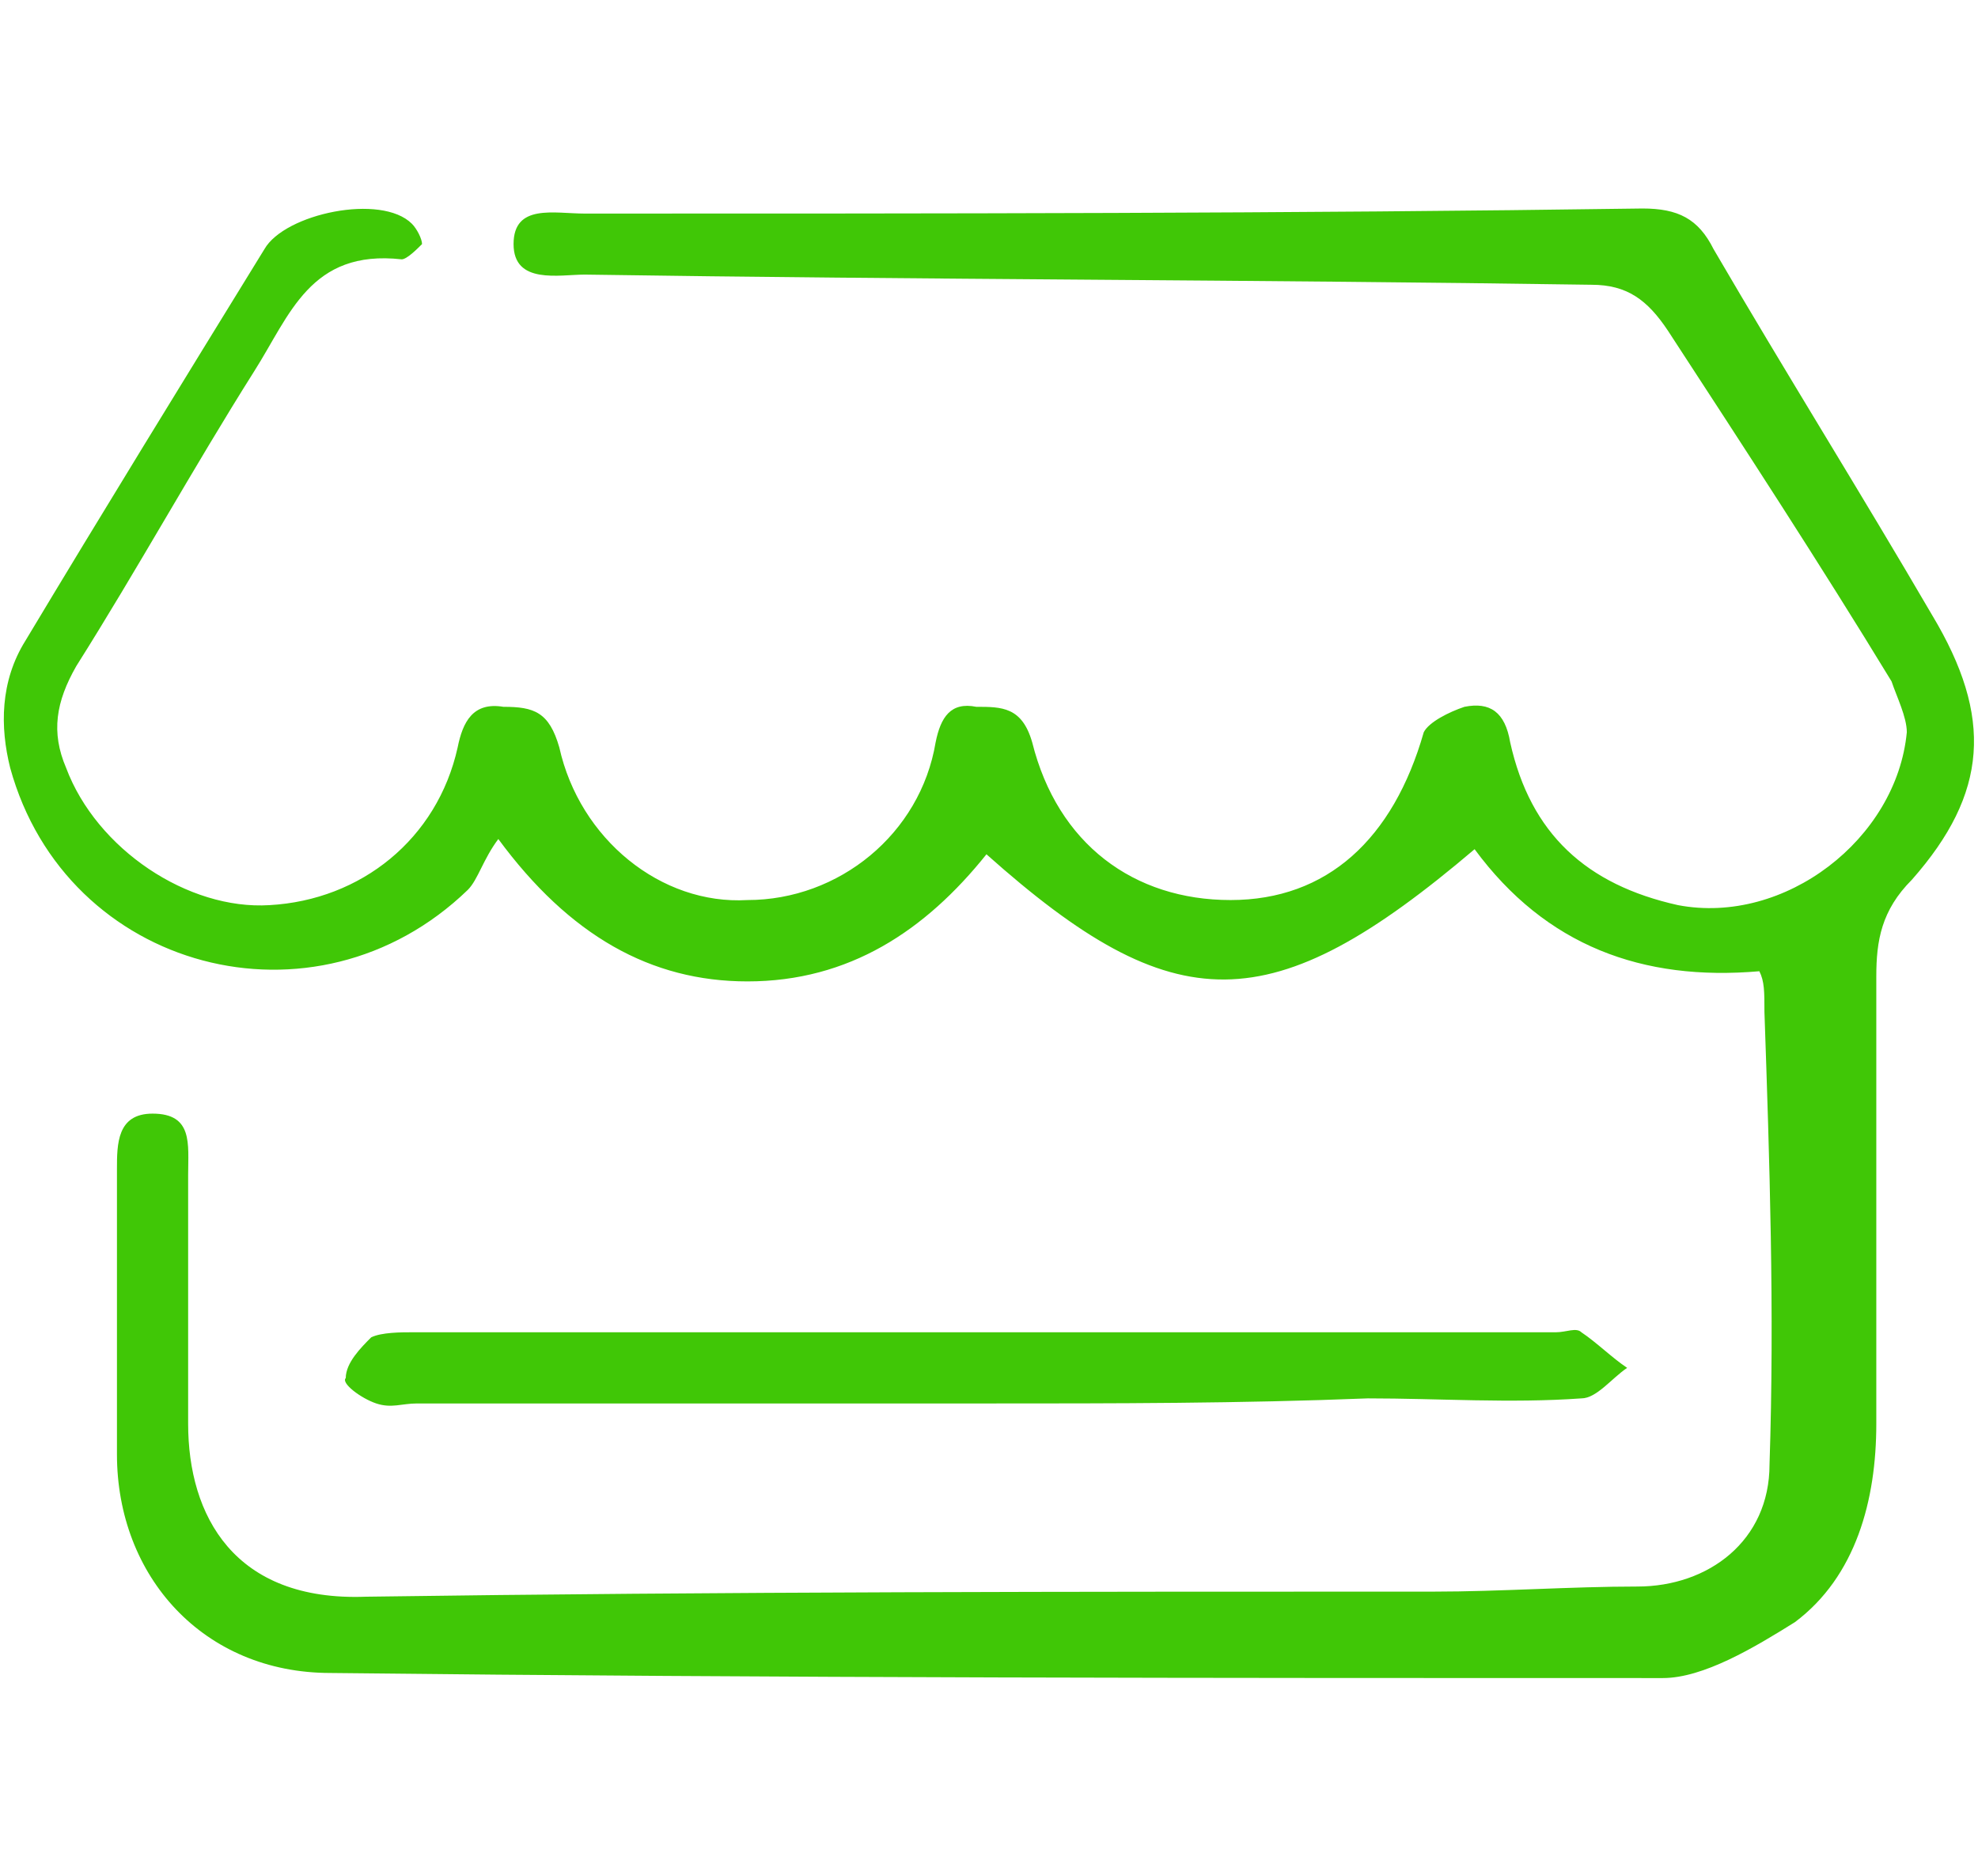
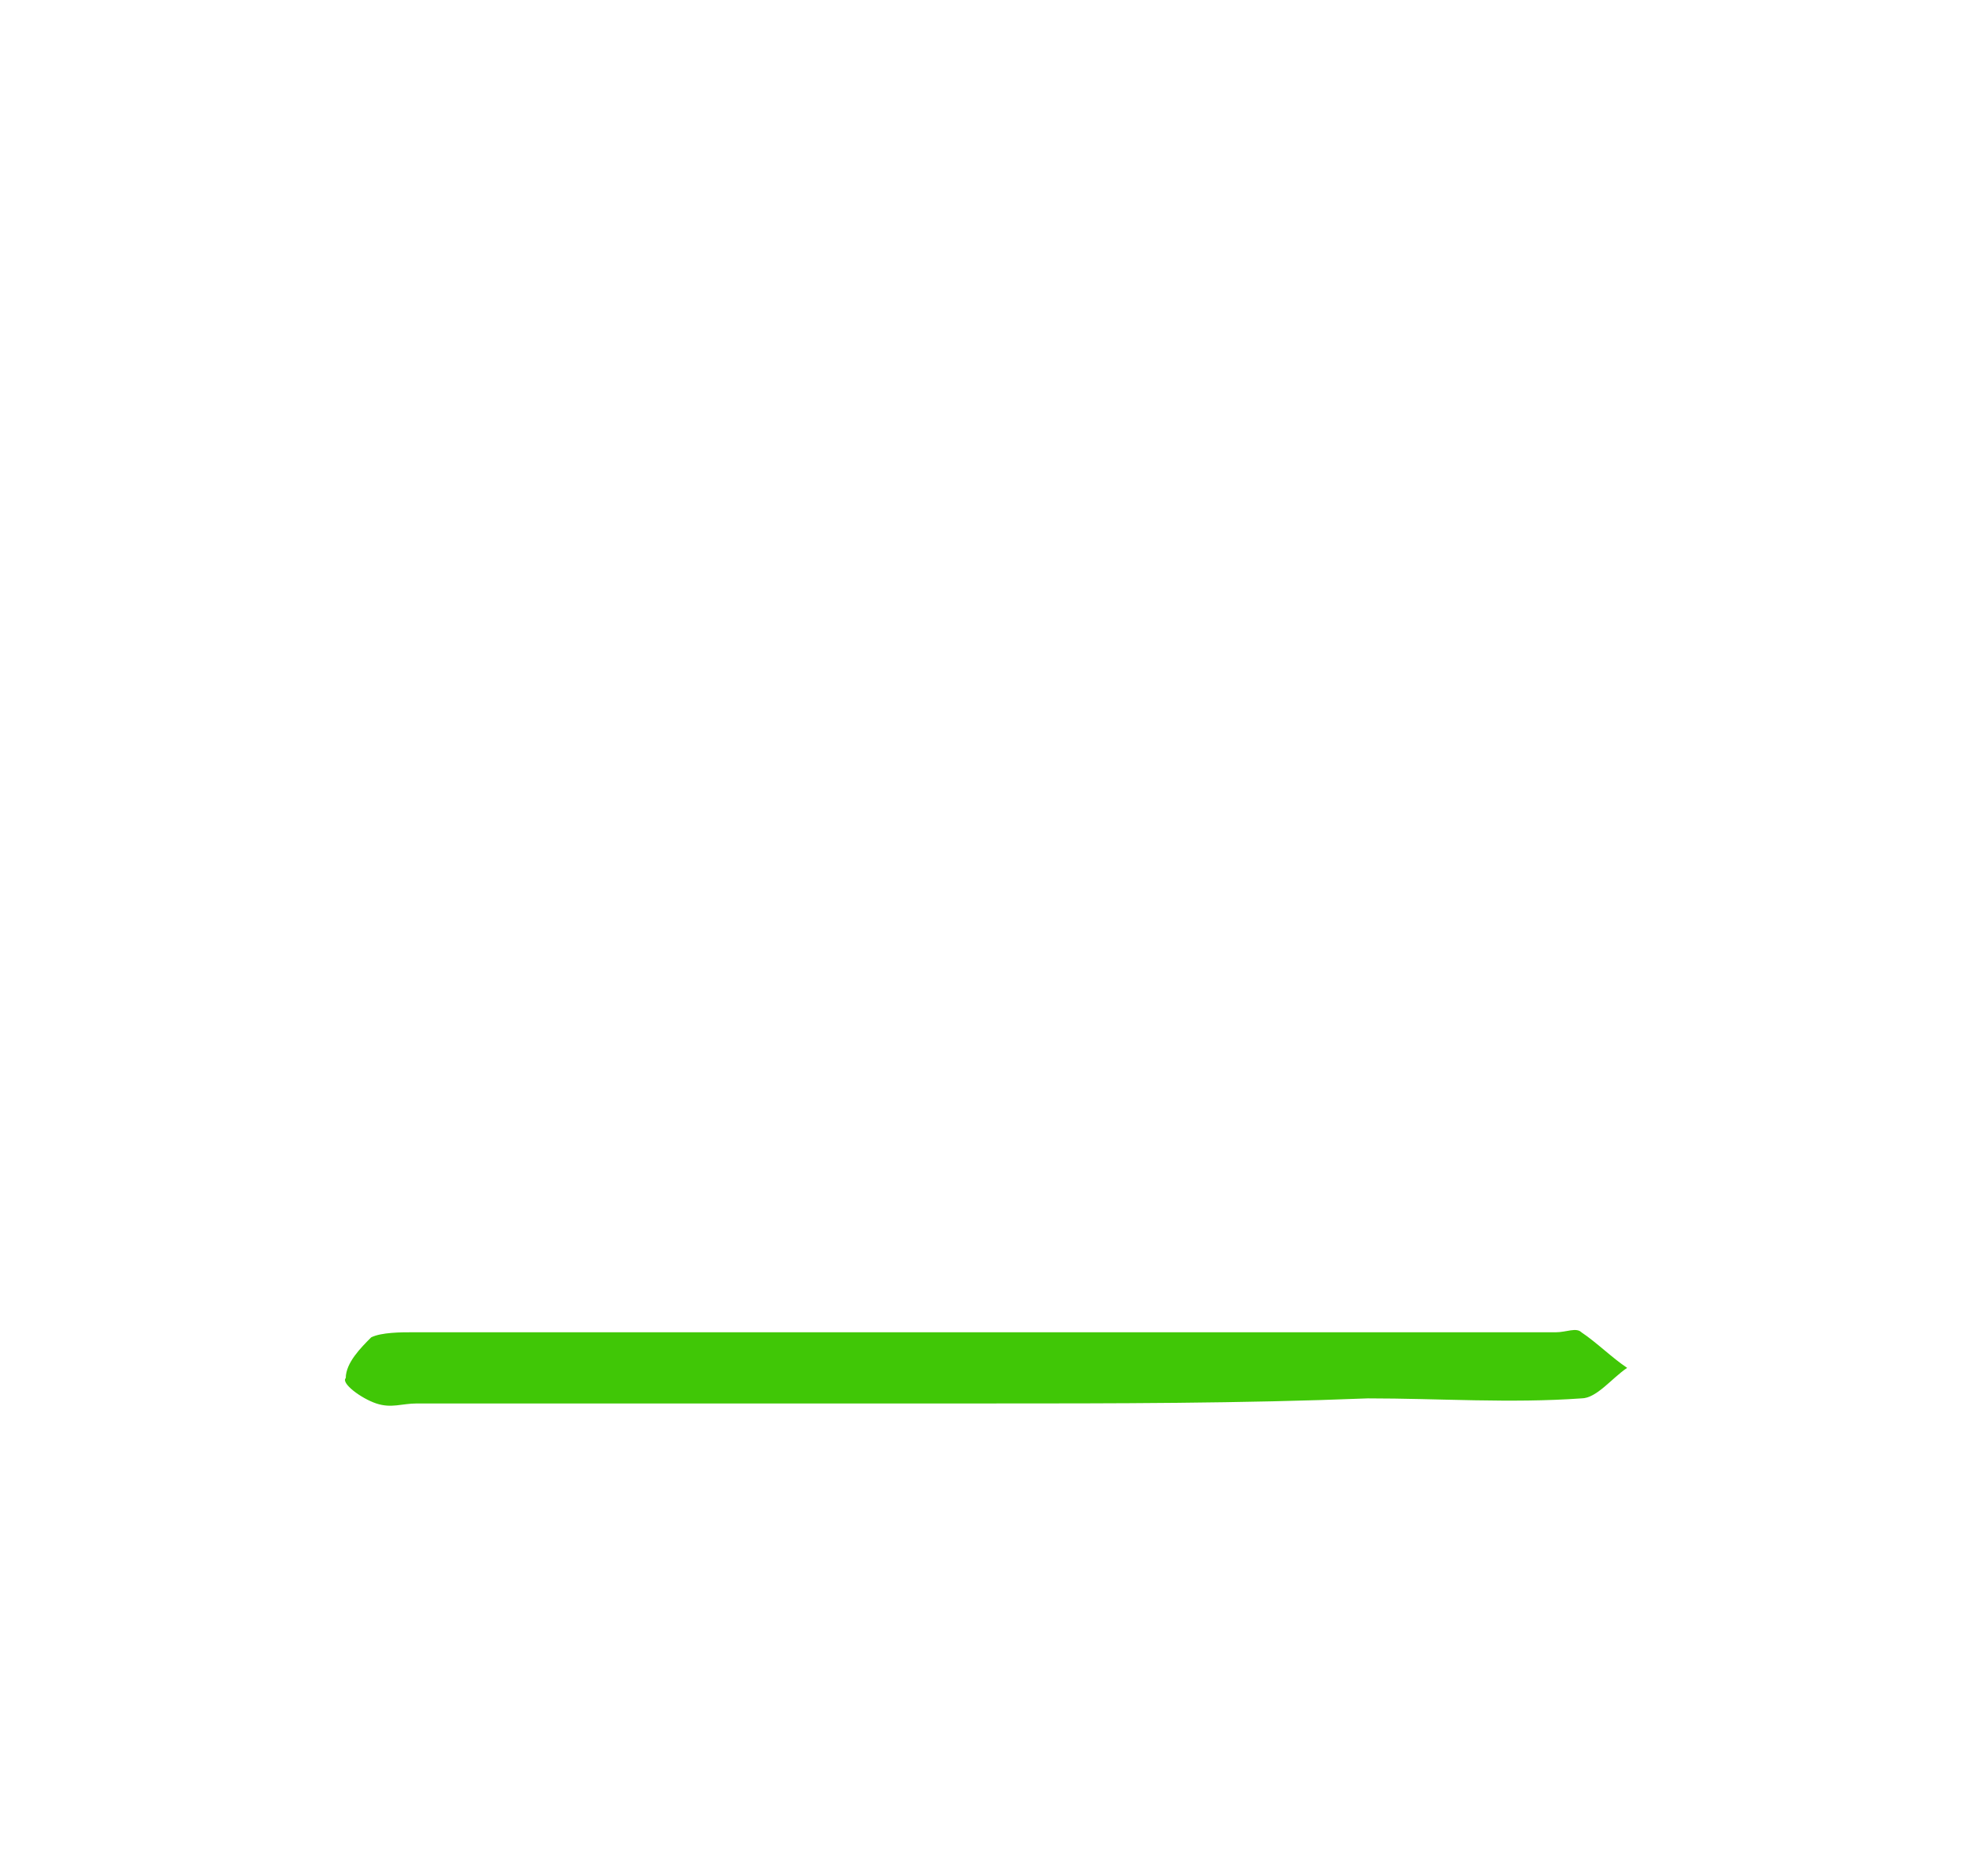
<svg xmlns="http://www.w3.org/2000/svg" version="1.1" id="Layer_1" x="0px" y="0px" viewBox="0 0 38.9 36.9" style="enable-background:new 0 0 38.9 36.9;" xml:space="preserve">
  <style type="text/css">
	.st0{fill:#40C706;}
</style>
  <g>
-     <path class="st0" d="M34.6,19.1c-2.3,0.2-4.2-0.5-5.6-2.4c-4,3.4-5.9,3.4-9.6,0.1c-1.2,1.5-2.7,2.5-4.7,2.5c-1.9,0-3.5-0.9-4.9-2.8   c-0.3,0.4-0.4,0.8-0.6,1c-3,2.9-7.9,1.6-9-2.4c-0.2-0.8-0.2-1.7,0.3-2.5C2,10.1,3.6,7.5,5.2,4.9c0.4-0.7,2.3-1.1,2.9-0.5   c0.1,0.1,0.2,0.3,0.2,0.4C8.2,4.9,8,5.1,7.9,5.1C6.1,4.9,5.7,6.2,5,7.3c-1.2,1.9-2.3,3.9-3.5,5.8c-0.4,0.7-0.5,1.3-0.2,2   c0.6,1.6,2.4,2.8,4,2.7c1.8-0.1,3.3-1.3,3.7-3.1c0.1-0.5,0.3-0.9,0.9-0.8c0.6,0,0.9,0.1,1.1,0.8c0.4,1.8,2,3.1,3.7,3   c1.8,0,3.4-1.3,3.7-3.1c0.1-0.5,0.3-0.8,0.8-0.7c0.5,0,0.9,0,1.1,0.7c0.5,2,2,3.1,3.9,3.1c1.9,0,3.2-1.2,3.8-3.3   c0.1-0.2,0.5-0.4,0.8-0.5c0.5-0.1,0.8,0.1,0.9,0.7c0.4,1.8,1.5,2.8,3.3,3.2c2.1,0.4,4.3-1.3,4.5-3.4c0-0.3-0.2-0.7-0.3-1   c-1.4-2.3-2.9-4.6-4.4-6.9c-0.4-0.6-0.8-0.9-1.5-0.9c-6.6-0.1-13.2-0.1-19.8-0.2c-0.5,0-1.4,0.2-1.4-0.6c0-0.8,0.8-0.6,1.4-0.6   c6.9,0,13.9,0,20.8-0.1c0.7,0,1.1,0.2,1.4,0.8c1.4,2.4,2.9,4.8,4.3,7.2c1.2,2,1.1,3.5-0.4,5.2c-0.6,0.6-0.7,1.2-0.7,1.9   c0,2.9,0,5.8,0,8.8c0,1.5-0.4,3-1.6,3.9c-0.8,0.5-1.8,1.1-2.6,1.1c-8.7,0-17.4,0-26.2-0.1c-2.5,0-4.2-1.9-4.2-4.3   c0-1.9,0-3.7,0-5.6c0-0.5,0-1.1,0.7-1.1c0.8,0,0.7,0.6,0.7,1.2c0,1.6,0,3.3,0,4.9c0,1.8,0.9,3.5,3.5,3.4c7-0.1,14-0.1,21-0.1   c1.3,0,2.7-0.1,4-0.1c1.4,0,2.6-0.9,2.6-2.4c0.1-3,0-6-0.1-8.9C34.7,19.5,34.7,19.3,34.6,19.1z" />
    <path class="st0" d="M19.4,27.6c-3.7,0-7.5,0-11.2,0c-0.3,0-0.5,0.1-0.8,0c-0.3-0.1-0.7-0.4-0.6-0.5c0-0.3,0.3-0.6,0.5-0.8   c0.2-0.1,0.6-0.1,0.8-0.1c7.5,0,15,0,22.5,0c0.2,0,0.4-0.1,0.5,0c0.3,0.2,0.6,0.5,0.9,0.7c-0.3,0.2-0.6,0.6-0.9,0.6   c-1.4,0.1-2.8,0-4.2,0C24.4,27.6,21.9,27.6,19.4,27.6z" />
  </g>
</svg>